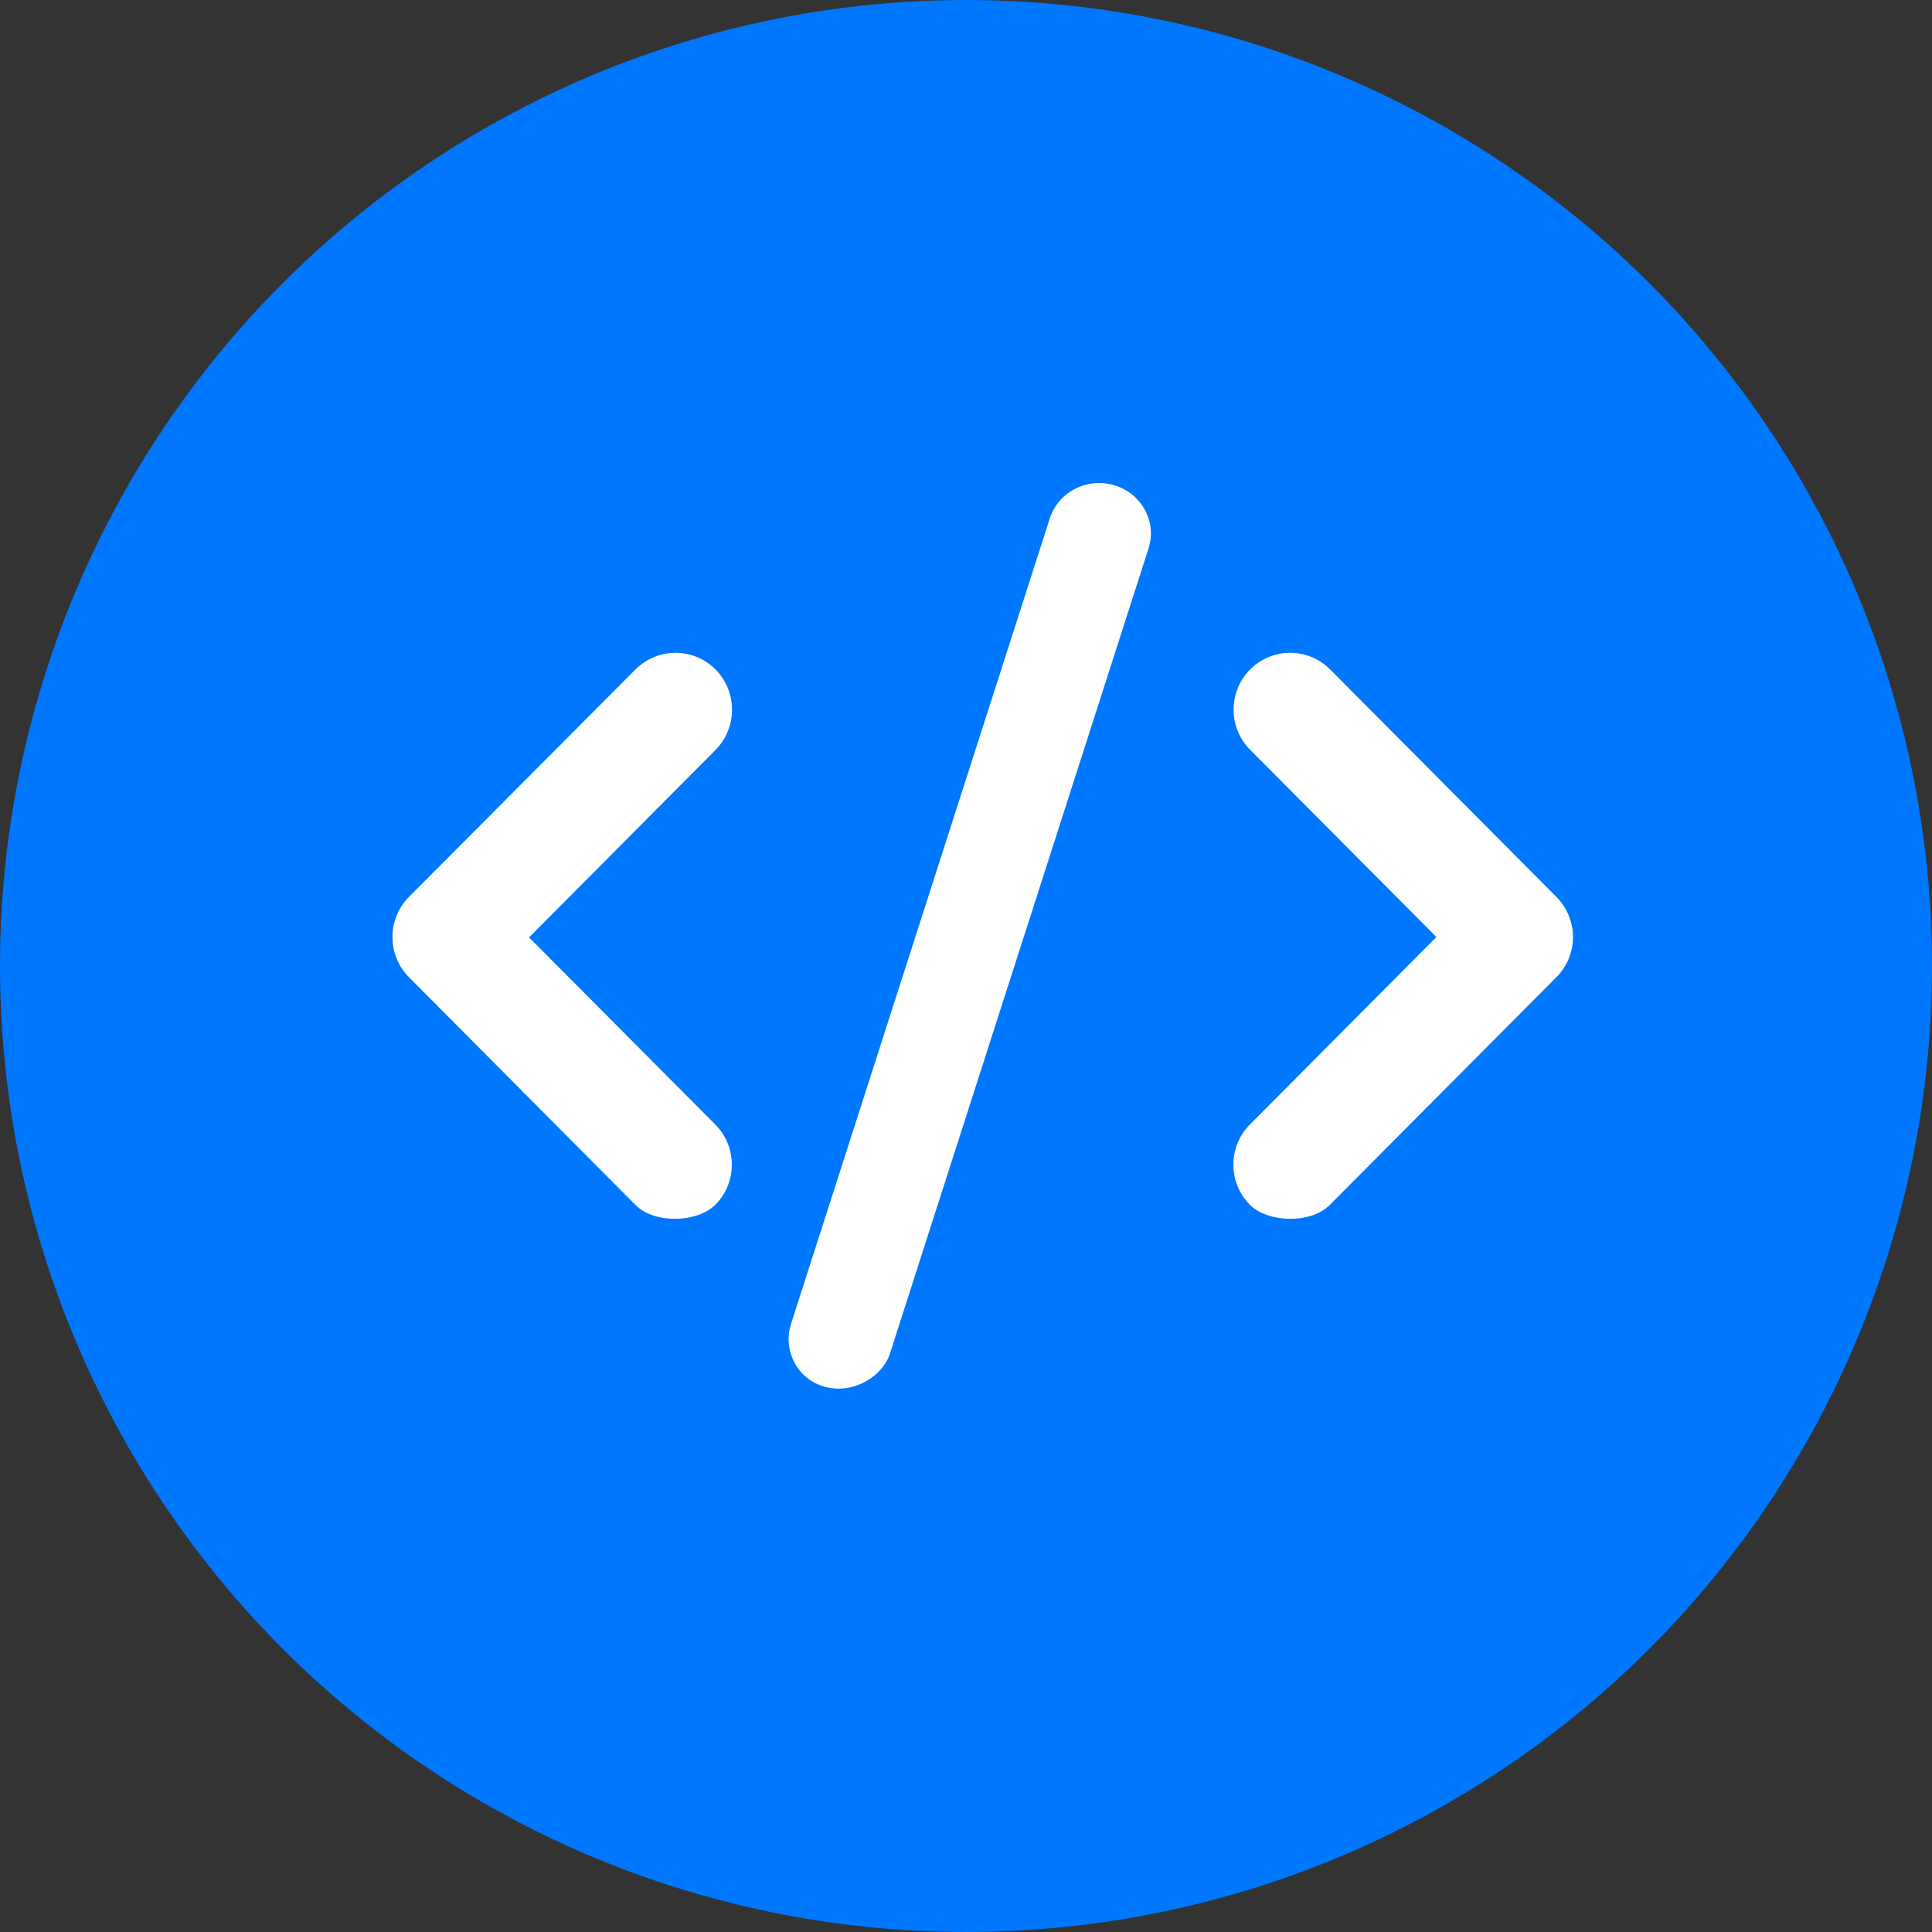
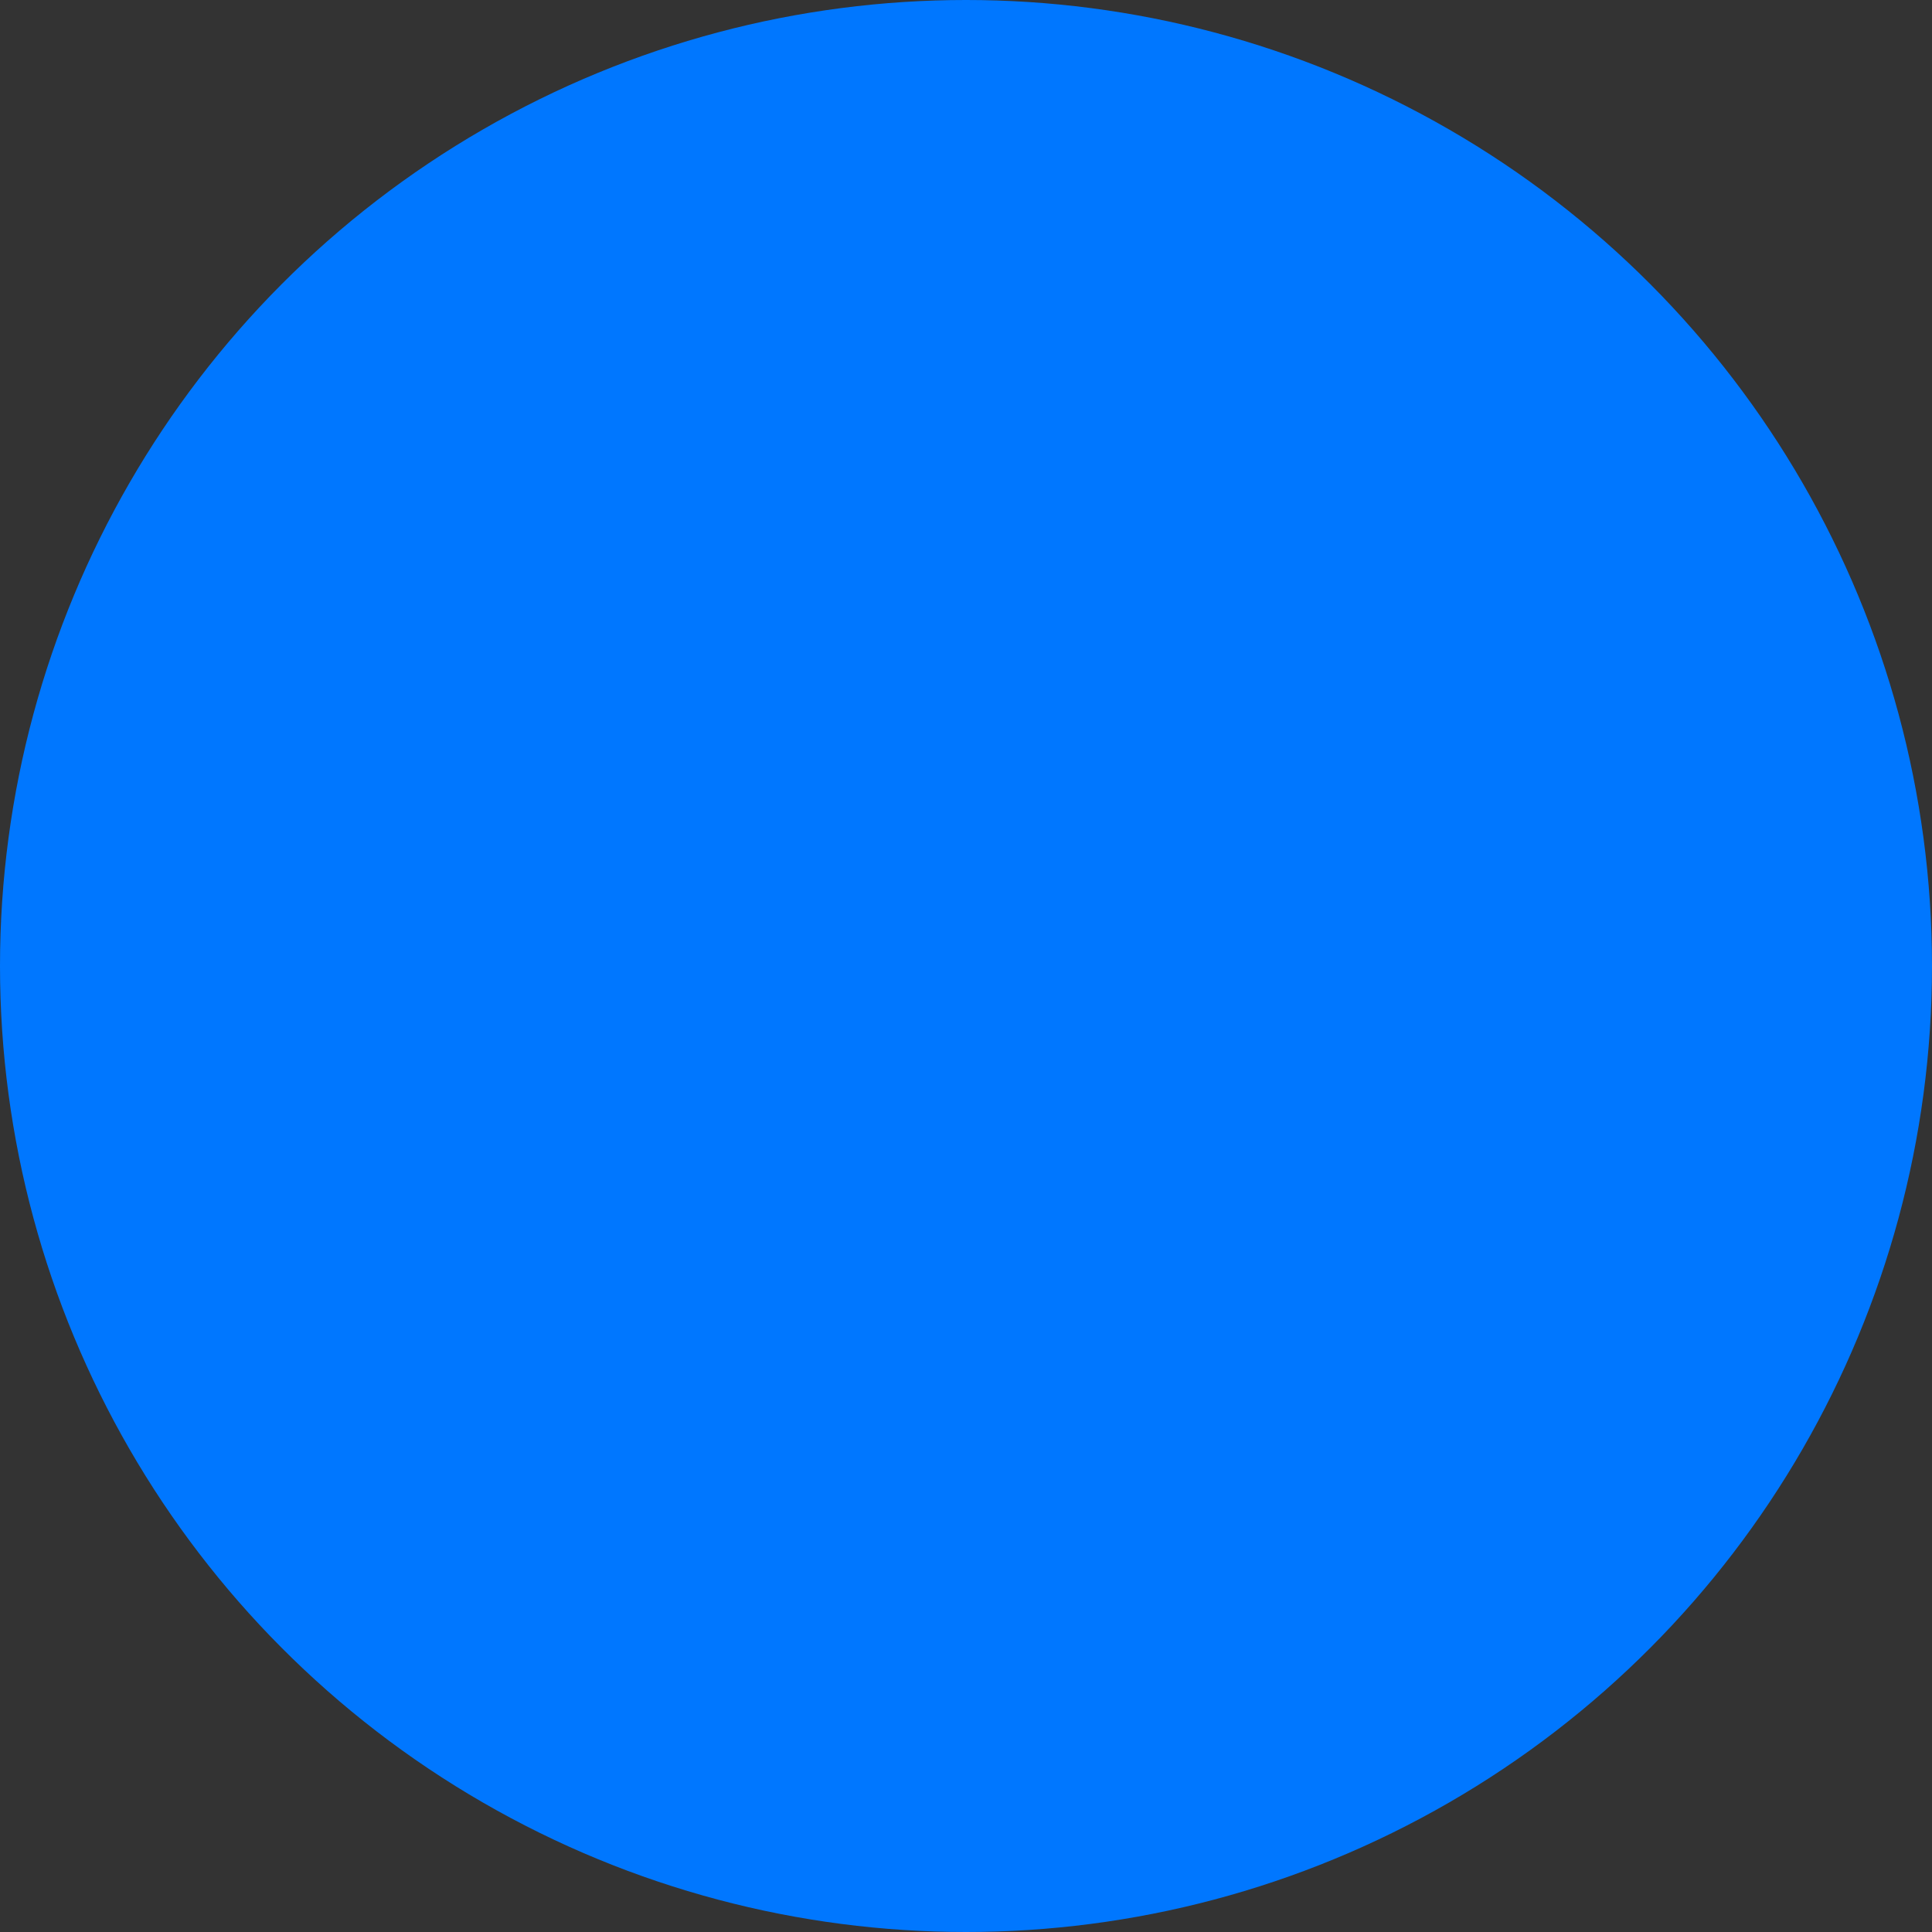
<svg xmlns="http://www.w3.org/2000/svg" width="32" height="32" viewBox="0 0 32 32" fill="none">
  <rect x="0" y="0" width="32" height="32" fill="#333333" stroke="none" />
  <circle cx="16" cy="16" r="16" fill="#0077FF" />
-   <path d="M25.78 14.856L22.031 11.088C21.666 10.721 21.072 10.721 20.706 11.088C20.341 11.455 20.341 12.052 20.706 12.419L23.791 15.52L20.703 18.625C20.337 18.992 20.337 19.589 20.703 19.956C20.991 20.246 21.703 20.283 22.027 19.956L25.776 16.188C26.145 15.821 26.145 15.227 25.78 14.856Z" fill="white" />
-   <path d="M11.851 11.088C11.486 10.721 10.892 10.721 10.526 11.088L6.774 14.855C6.409 15.222 6.409 15.819 6.774 16.186L10.523 19.956C10.847 20.283 11.559 20.246 11.847 19.956C12.213 19.589 12.213 18.992 11.847 18.625L8.763 15.526L11.851 12.422C12.216 12.052 12.216 11.459 11.851 11.088Z" fill="white" />
-   <path d="M18.461 8.039C18.009 7.901 17.53 8.144 17.388 8.587L13.102 21.927C12.961 22.367 13.207 22.85 13.666 22.971C14.155 23.099 14.624 22.781 14.739 22.423L19.024 9.082C19.163 8.643 18.913 8.176 18.461 8.039Z" fill="white" />
</svg>